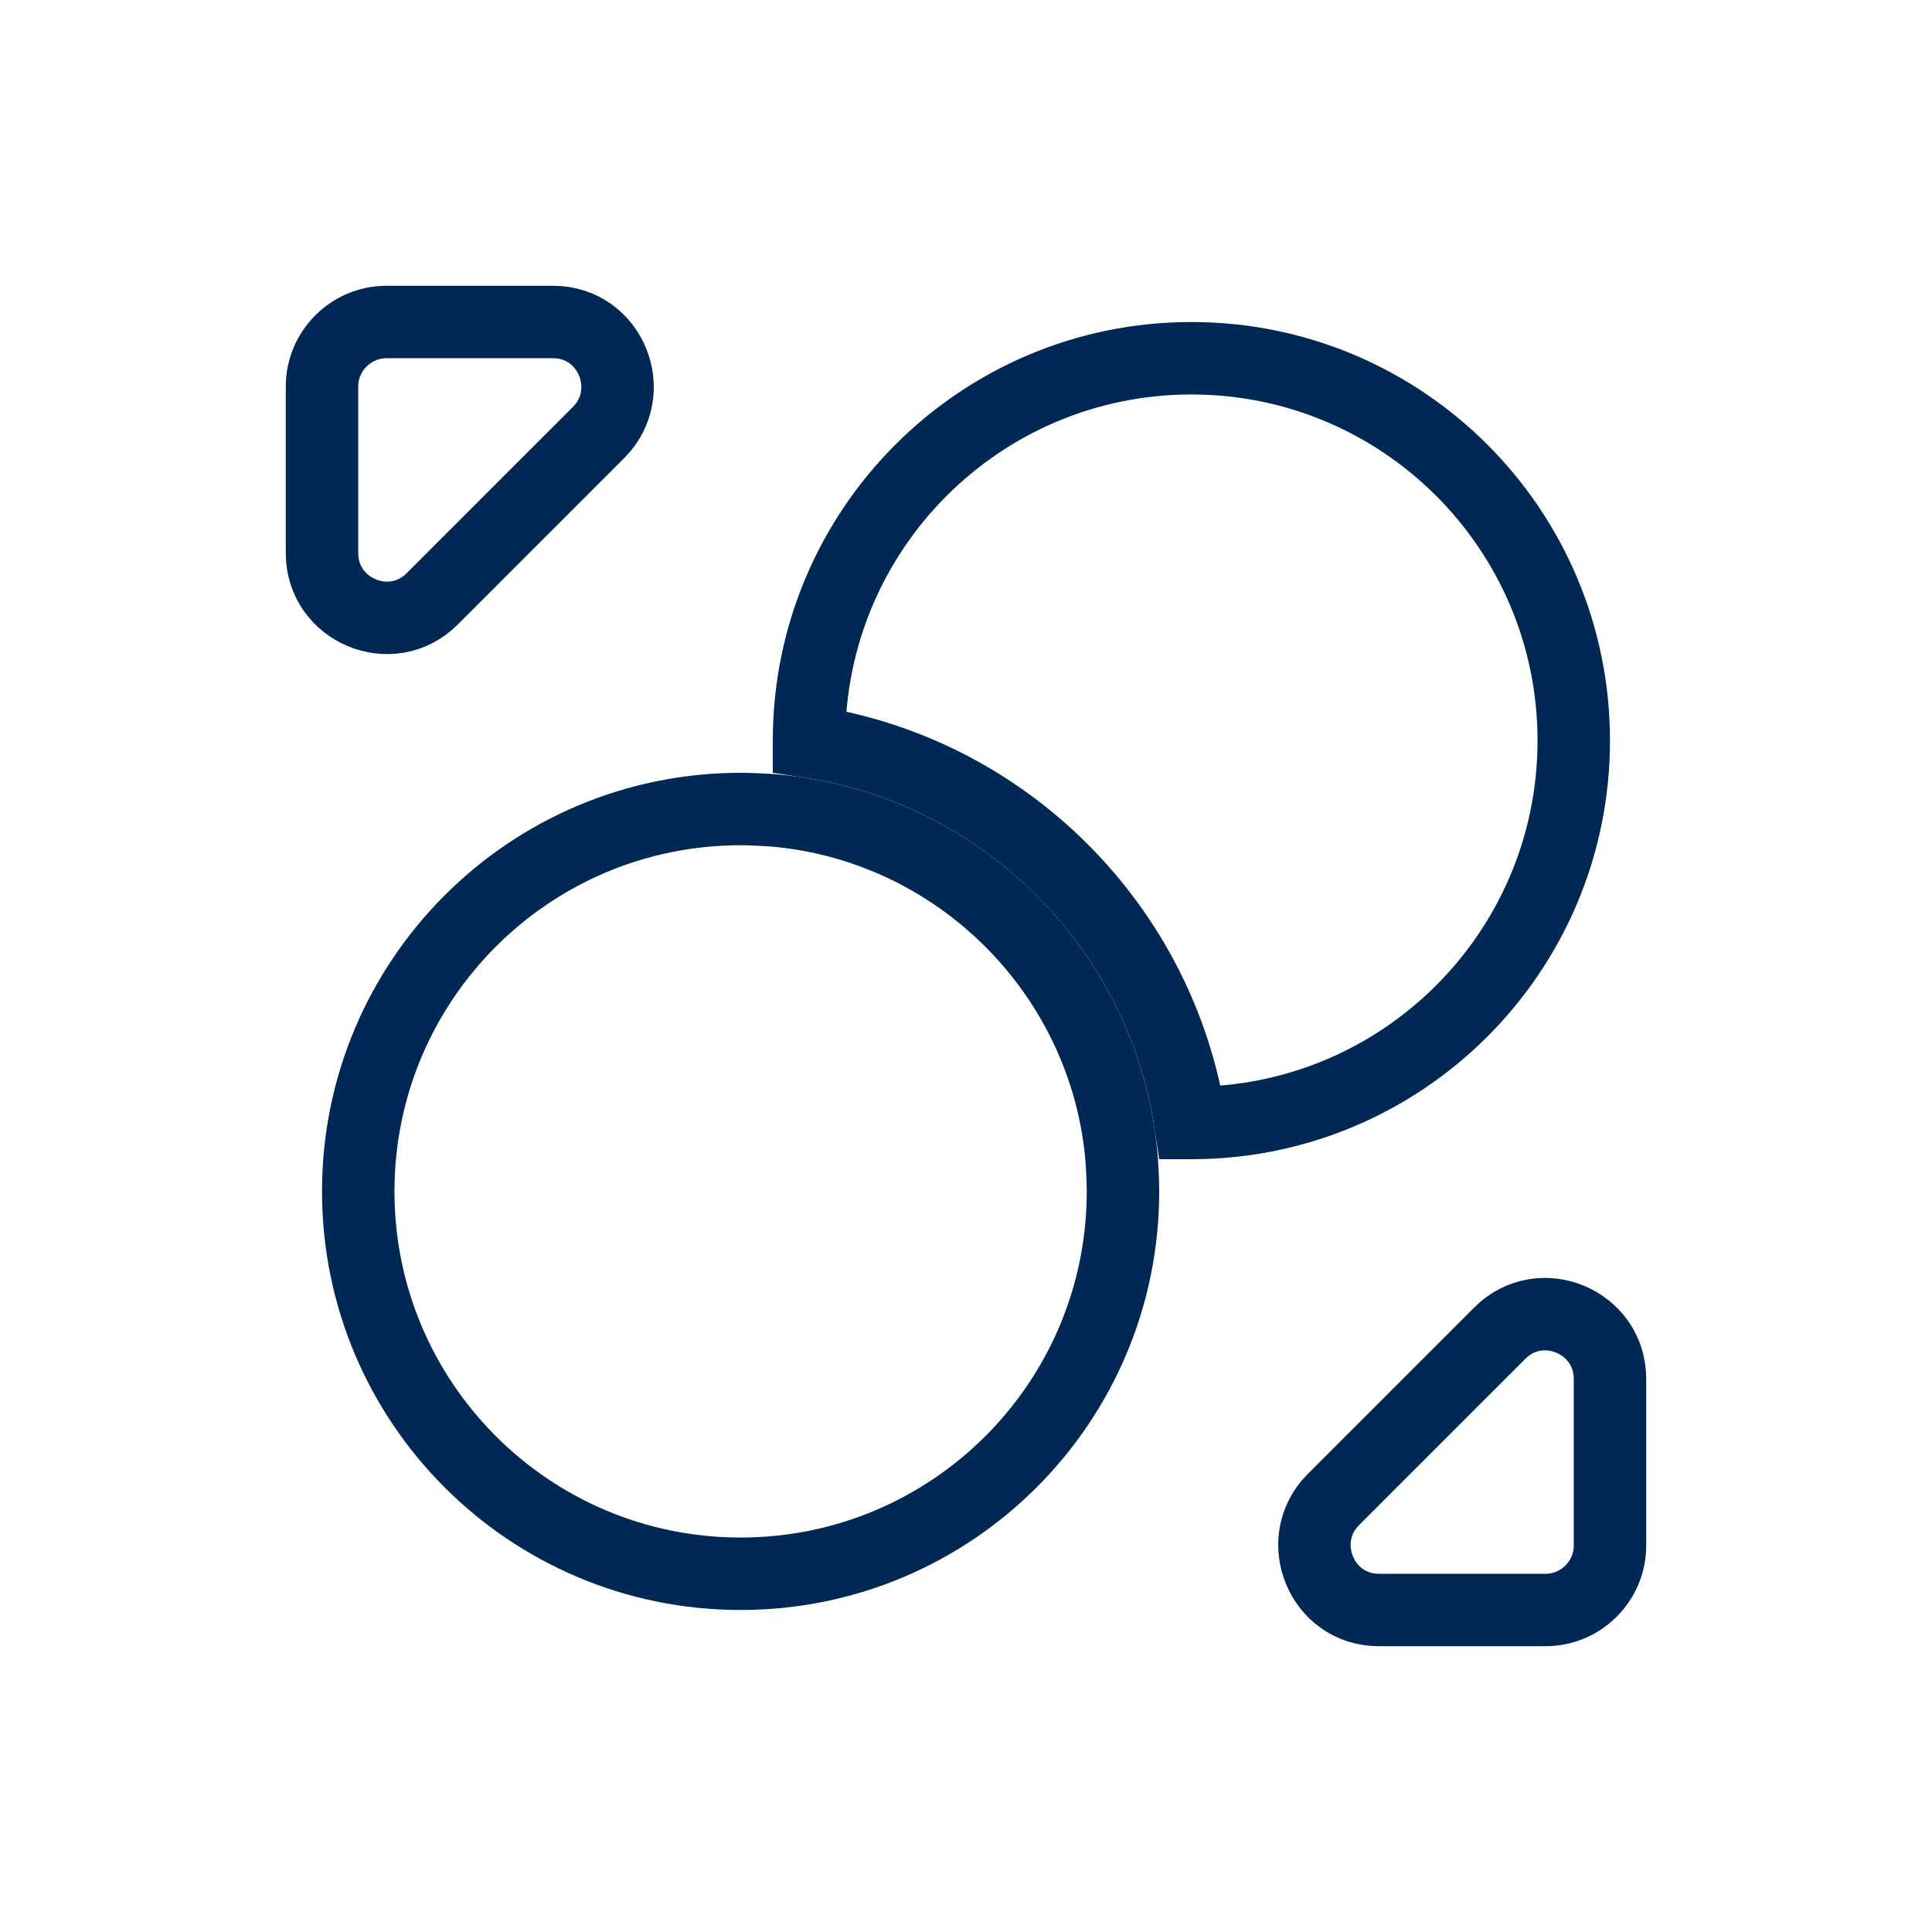
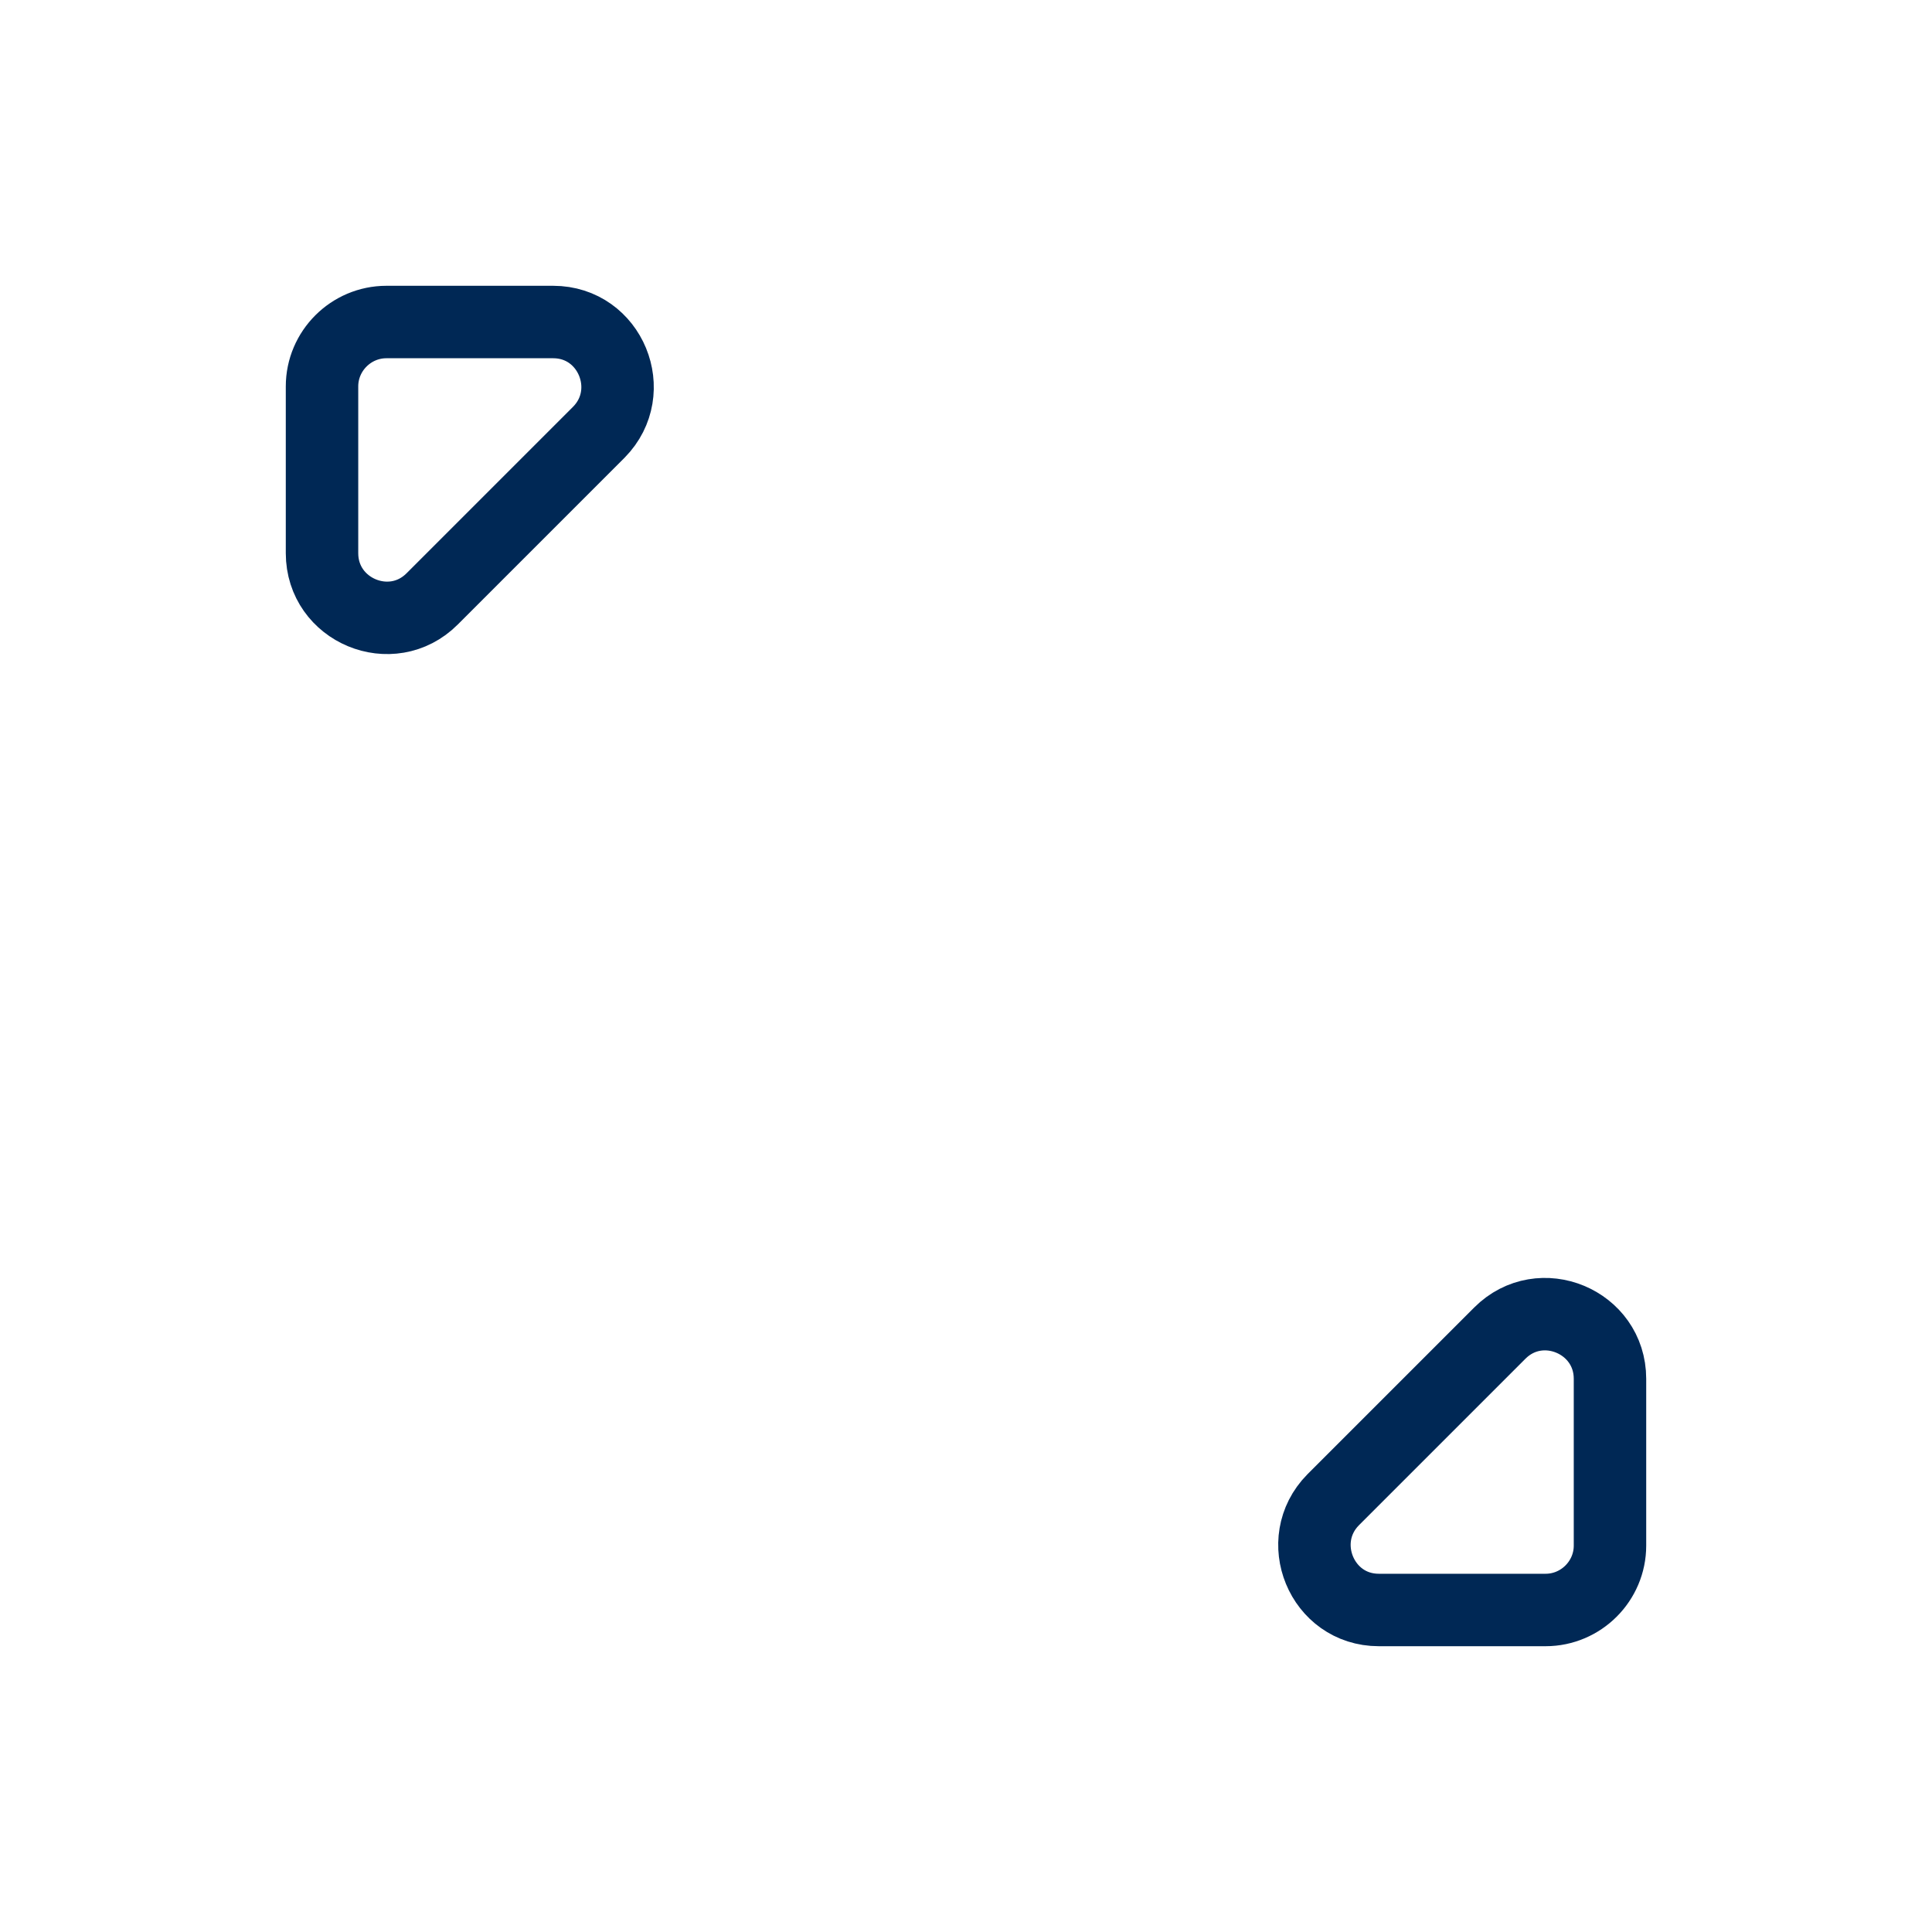
<svg xmlns="http://www.w3.org/2000/svg" width="40" height="40" viewBox="0 0 40 40" fill="none">
-   <path d="M23.25 24.667C23.25 29.039 19.706 32.583 15.333 32.583C10.961 32.583 7.417 29.039 7.417 24.667C7.417 20.294 10.961 16.75 15.333 16.75C15.533 16.75 15.749 16.762 15.975 16.775C19.828 17.082 22.918 20.172 23.225 24.025C23.238 24.251 23.25 24.467 23.25 24.667Z" stroke="#002855" stroke-width="1.5" />
-   <path d="M32.583 15.333C32.583 19.706 29.039 23.25 24.667 23.25C24.659 23.25 24.652 23.25 24.645 23.25C24.031 19.189 20.811 15.969 16.75 15.355C16.75 15.348 16.75 15.341 16.75 15.333C16.75 10.961 20.294 7.417 24.667 7.417C29.039 7.417 32.583 10.961 32.583 15.333Z" stroke="#002855" stroke-width="1.5" />
  <path d="M11.453 6.667H8C7.267 6.667 6.667 7.267 6.667 8V11.453C6.667 12.64 8.107 13.24 8.947 12.4L12.4 8.947C13.227 8.107 12.64 6.667 11.453 6.667Z" stroke="#002855" stroke-width="1.5" />
  <path d="M28.547 33.333H32C32.733 33.333 33.333 32.733 33.333 32V28.547C33.333 27.36 31.893 26.76 31.053 27.6L27.6 31.053C26.773 31.893 27.36 33.333 28.547 33.333Z" stroke="#002855" stroke-width="1.5" />
</svg>